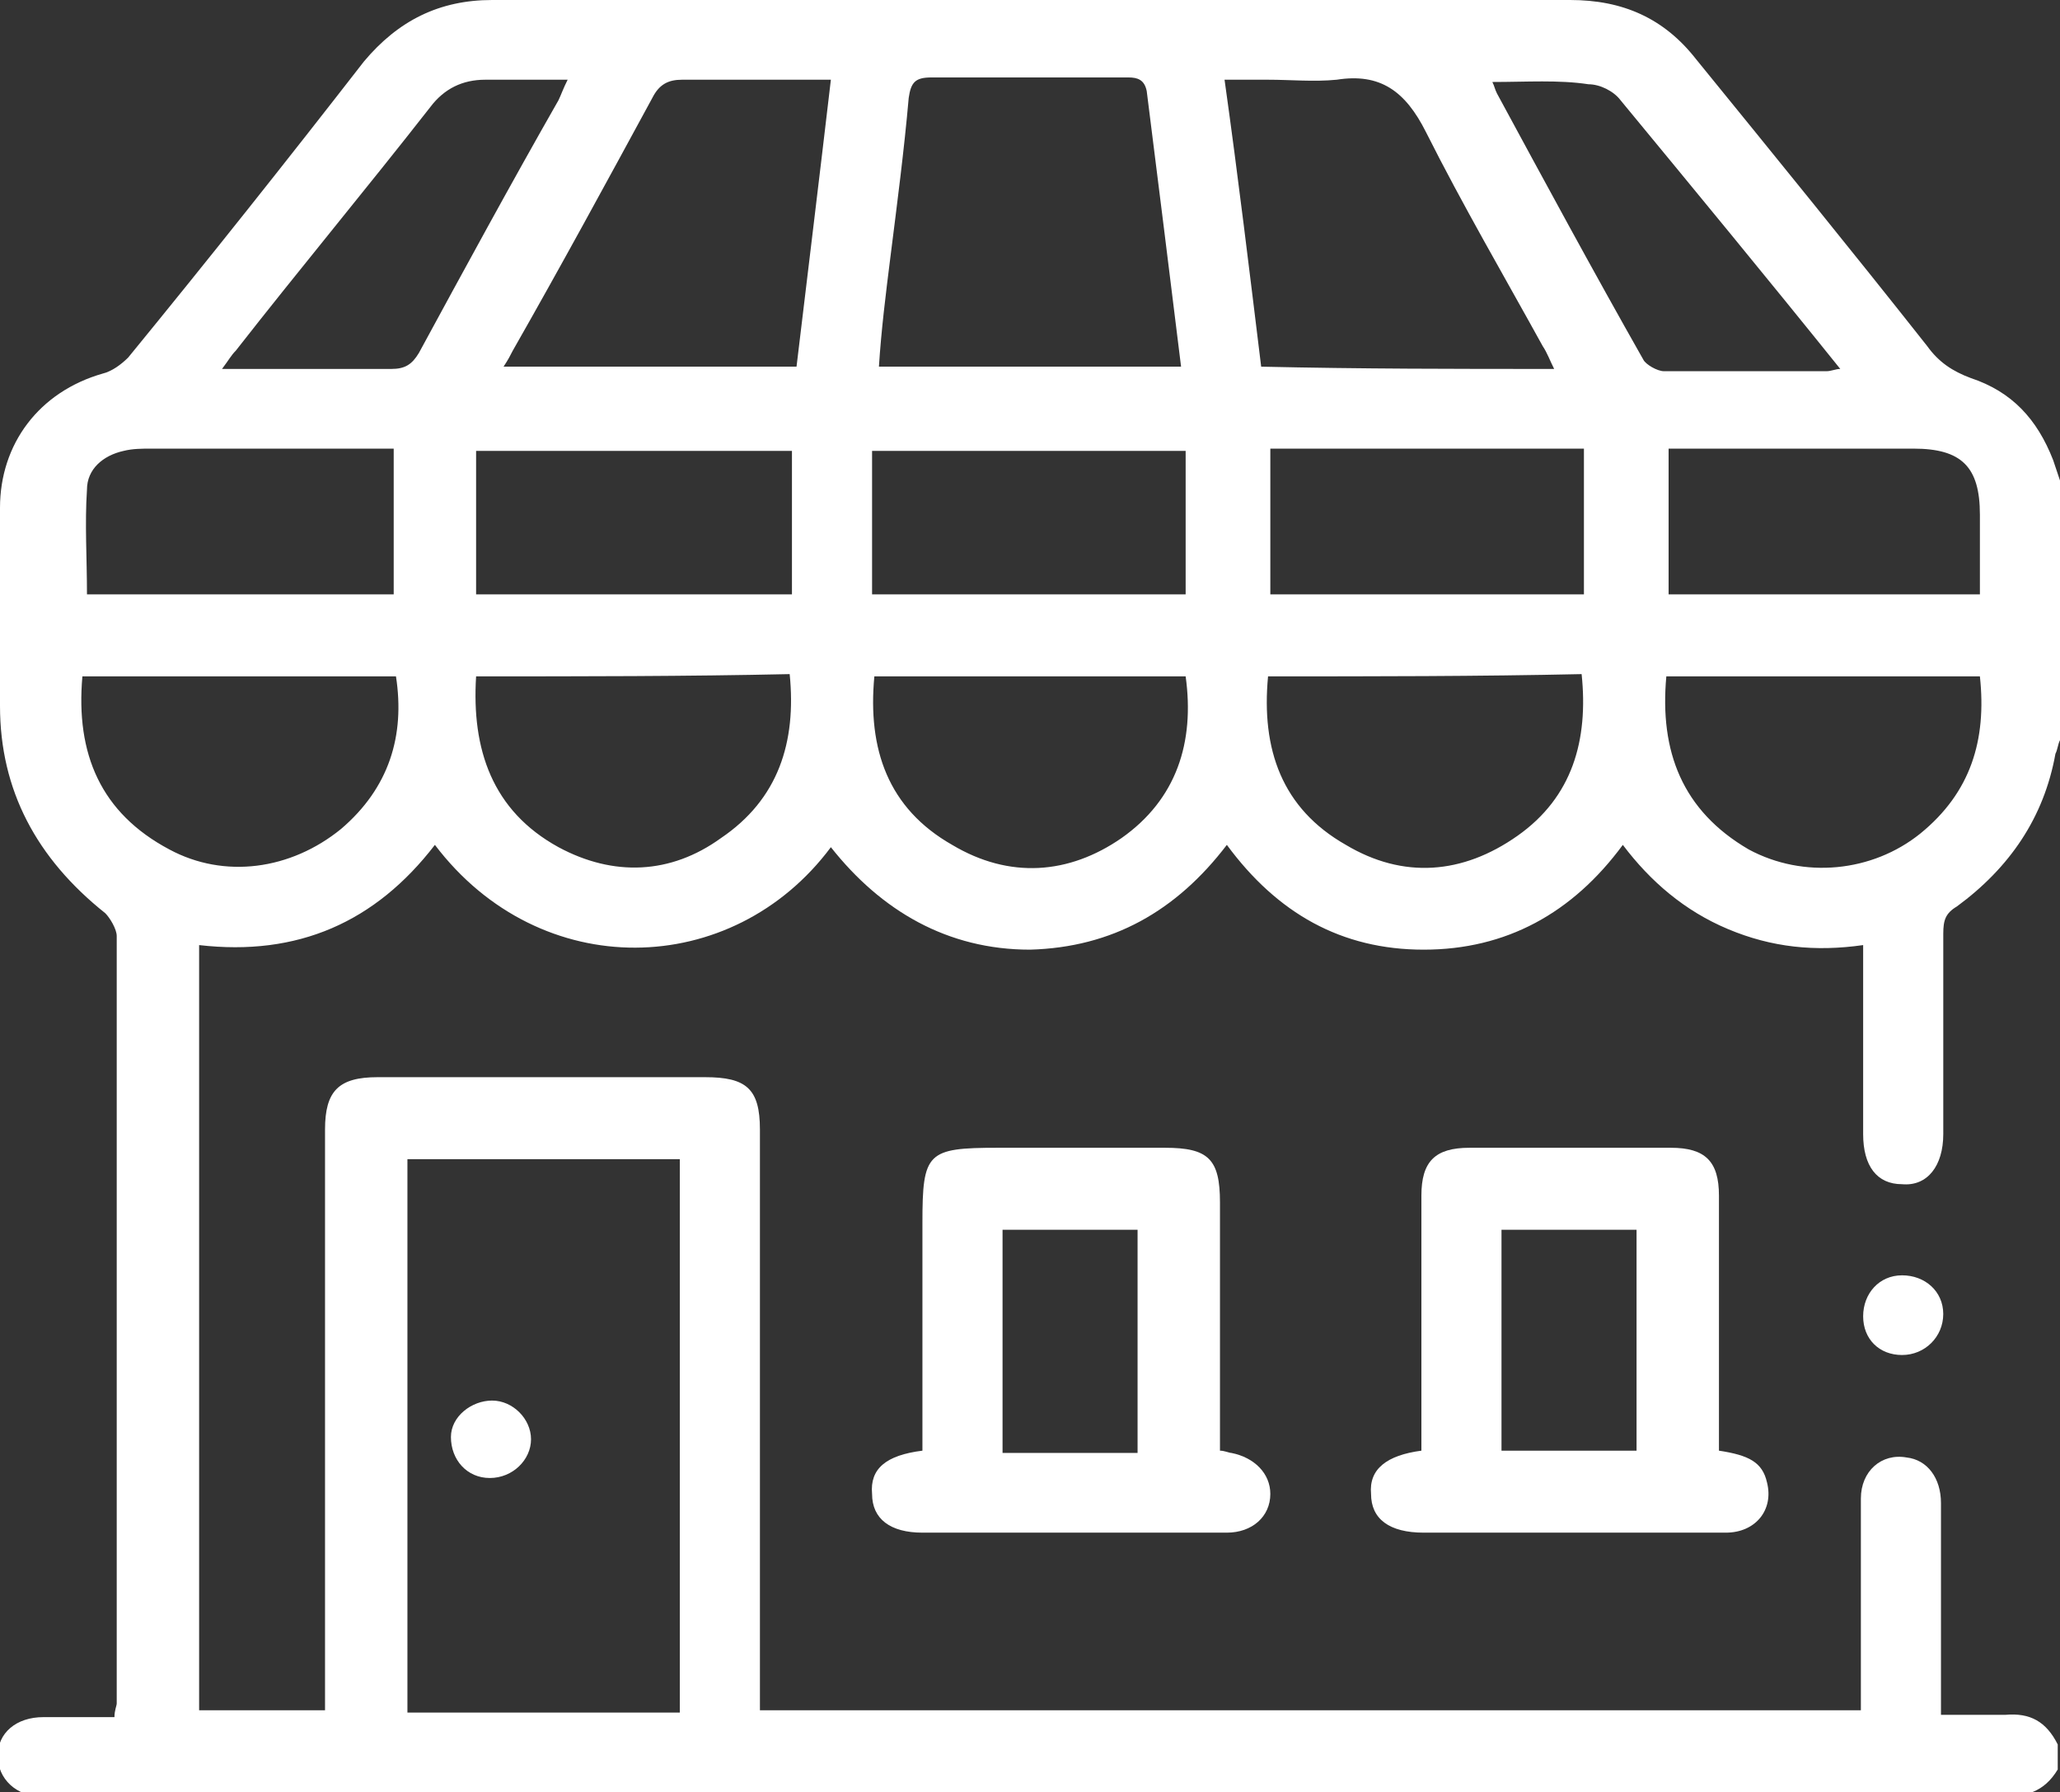
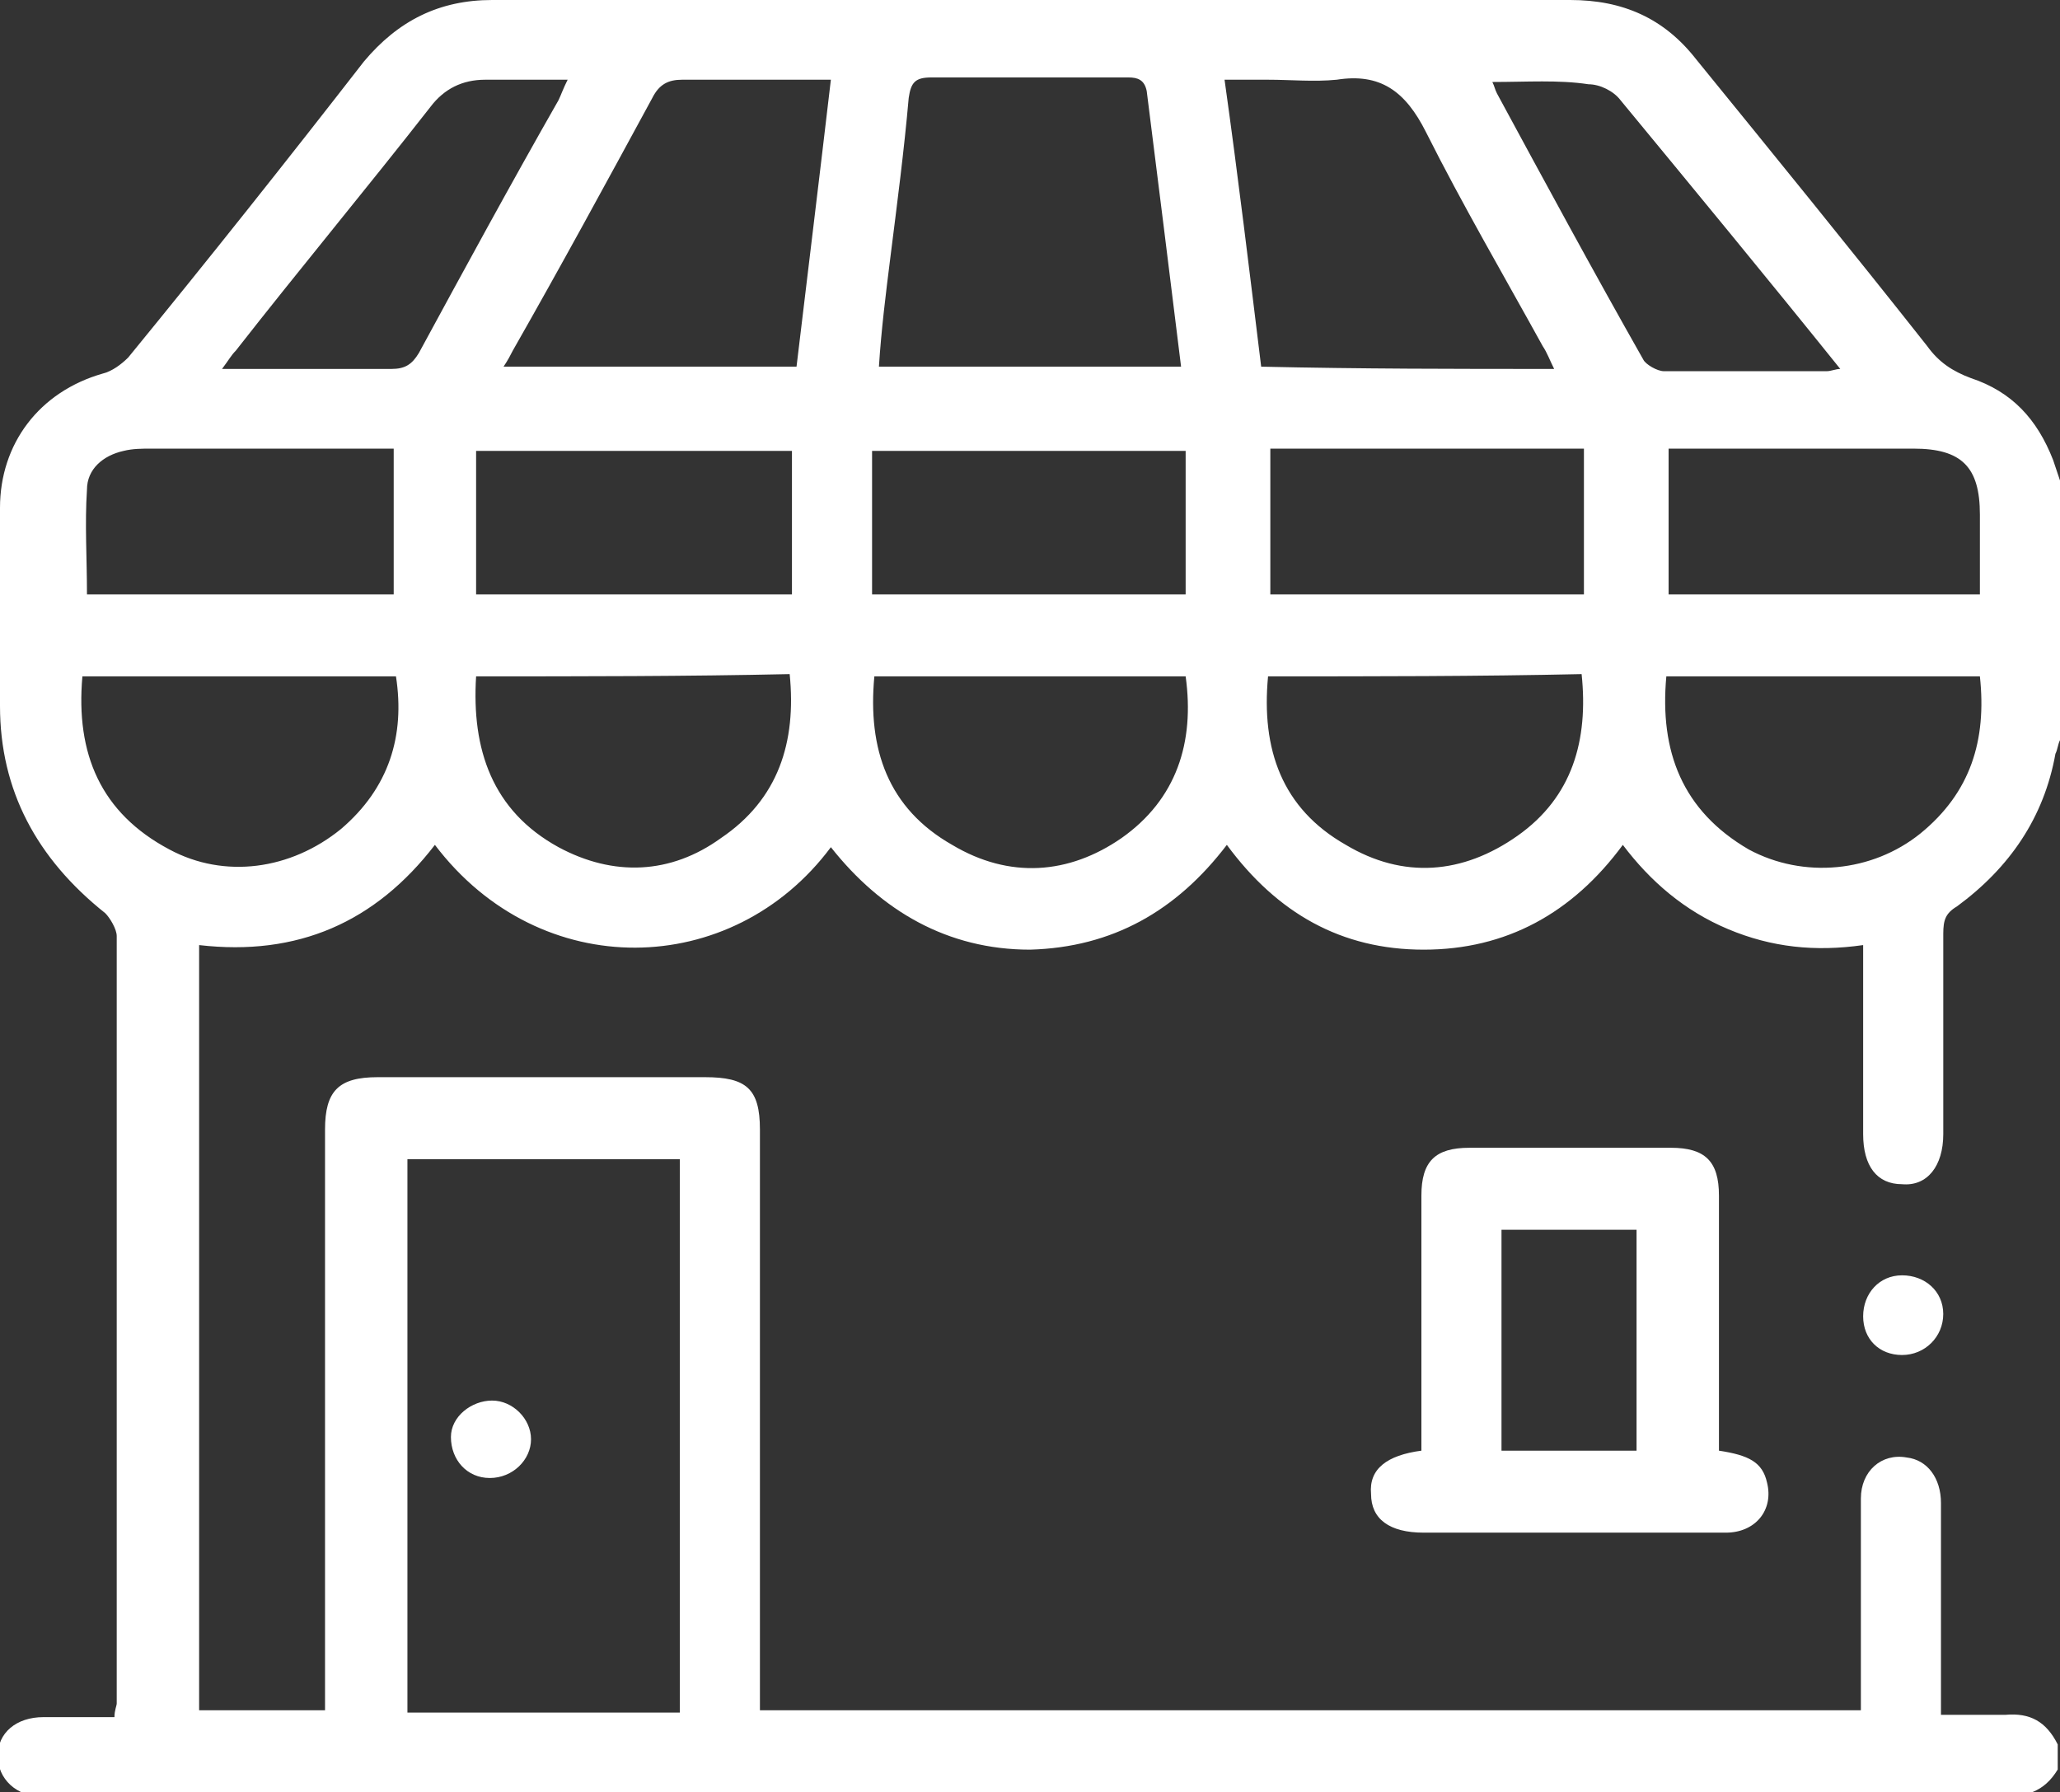
<svg xmlns="http://www.w3.org/2000/svg" width="77" height="67" viewBox="0 0 77 67" fill="none">
  <rect x="0" y="0" width="77" height="67" fill="#333333" stroke="none" />
  <g clip-path="url(#clip0_210_6882)">
    <path d="M77 17.963C77 21.198 77 24.433 77 27.668C76.915 27.839 76.915 28.009 76.829 28.179C76.401 30.563 75.118 32.436 73.15 33.883C72.722 34.139 72.637 34.394 72.637 34.905C72.637 37.374 72.637 39.928 72.637 42.396C72.637 43.588 72.038 44.355 71.097 44.269C70.156 44.269 69.642 43.588 69.642 42.396C69.642 41.034 69.642 39.672 69.642 38.31C69.642 37.374 69.642 36.352 69.642 35.33C67.846 35.586 66.22 35.416 64.595 34.734C62.969 34.053 61.686 32.947 60.659 31.584C58.777 34.139 56.296 35.501 53.216 35.501C50.136 35.501 47.74 34.139 45.858 31.584C43.976 34.053 41.58 35.416 38.5 35.501C35.42 35.501 32.939 34.053 31.057 31.67C27.378 36.607 20.191 36.778 16.256 31.584C14.031 34.479 11.122 35.756 7.443 35.33C7.443 44.865 7.443 54.4 7.443 63.935C9.069 63.935 10.609 63.935 12.149 63.935C12.149 63.595 12.149 63.339 12.149 62.999C12.149 56.103 12.149 49.122 12.149 42.226C12.149 40.779 12.662 40.268 14.117 40.268C18.223 40.268 22.245 40.268 26.351 40.268C27.891 40.268 28.405 40.694 28.405 42.226C28.405 49.207 28.405 56.103 28.405 63.084C28.405 63.339 28.405 63.68 28.405 63.935C42.179 63.935 55.868 63.935 69.557 63.935C69.557 63.595 69.557 63.339 69.557 63.084C69.557 60.7 69.557 58.316 69.557 56.018C69.557 54.996 70.327 54.315 71.268 54.485C72.038 54.571 72.551 55.252 72.551 56.188C72.551 58.572 72.551 60.87 72.551 63.254C72.551 63.51 72.551 63.765 72.551 64.106C73.407 64.106 74.177 64.106 74.947 64.106C75.888 64.02 76.487 64.361 76.915 65.212C76.915 65.553 76.915 65.808 76.915 66.149C76.401 67 75.717 67.17 74.776 67.17C50.563 67.17 26.351 67.17 2.053 67.17C1.882 67.17 1.711 67.17 1.626 67.17C0.599 67.17 -0.085 66.489 -0.085 65.638C-0.085 64.787 0.599 64.191 1.626 64.191C2.481 64.191 3.337 64.191 4.278 64.191C4.278 63.935 4.363 63.765 4.363 63.68C4.363 54.145 4.363 44.525 4.363 34.99C4.363 34.734 4.107 34.309 3.936 34.139C1.369 32.095 0 29.541 0 26.391C0 23.922 0 21.454 0 18.985C0 16.601 1.455 14.643 3.85 13.962C4.192 13.877 4.535 13.621 4.791 13.366C7.786 9.705 10.695 6.044 13.603 2.299C14.887 0.766 16.427 0 18.395 0C31.827 0 45.259 0 58.691 0C60.659 0 62.199 0.681 63.397 2.213C66.306 5.789 69.215 9.365 72.038 12.94C72.466 13.536 72.979 13.877 73.663 14.132C75.203 14.643 76.144 15.665 76.743 17.197C76.829 17.452 76.915 17.708 77 17.963ZM25.41 43.333C21.988 43.333 18.566 43.333 15.229 43.333C15.229 50.229 15.229 57.124 15.229 64.02C18.651 64.02 21.988 64.02 25.41 64.02C25.41 57.039 25.41 50.144 25.41 43.333ZM44.147 13.707C43.719 10.216 43.291 6.811 42.863 3.405C42.778 2.98 42.521 2.895 42.179 2.895C39.698 2.895 37.302 2.895 34.821 2.895C34.222 2.895 34.051 3.065 33.966 3.661C33.795 5.619 33.538 7.577 33.281 9.62C33.11 10.982 32.939 12.344 32.853 13.707C36.618 13.707 40.382 13.707 44.147 13.707ZM58.092 13.792C57.921 13.451 57.836 13.196 57.665 12.94C56.21 10.301 54.67 7.662 53.301 4.938C52.531 3.405 51.59 2.724 49.965 2.98C49.109 3.065 48.253 2.98 47.398 2.98C46.885 2.98 46.371 2.98 45.772 2.98C46.286 6.64 46.713 10.216 47.141 13.707C50.906 13.792 54.413 13.792 58.092 13.792ZM18.822 13.707C22.501 13.707 26.095 13.707 29.773 13.707C30.201 10.131 30.629 6.64 31.057 2.98C29.089 2.98 27.292 2.98 25.496 2.98C24.982 2.98 24.64 3.15 24.383 3.661C22.672 6.811 20.961 9.961 19.165 13.111C19.079 13.281 18.993 13.451 18.822 13.707ZM17.796 25.285C17.625 28.009 18.395 30.308 20.876 31.67C22.929 32.776 25.068 32.691 26.95 31.329C29.089 29.882 29.773 27.753 29.517 25.2C25.667 25.285 21.731 25.285 17.796 25.285ZM47.398 25.285C47.141 28.009 47.911 30.222 50.307 31.584C52.446 32.861 54.67 32.691 56.723 31.244C58.777 29.797 59.376 27.668 59.119 25.2C55.269 25.285 51.333 25.285 47.398 25.285ZM32.682 25.285C32.426 28.009 33.196 30.222 35.591 31.584C37.73 32.861 39.955 32.691 41.922 31.329C43.976 29.882 44.66 27.753 44.318 25.285C40.468 25.285 36.618 25.285 32.682 25.285ZM62.285 25.285C62.028 28.094 62.883 30.308 65.365 31.755C67.418 32.861 69.985 32.606 71.781 31.159C73.663 29.626 74.262 27.668 74.006 25.285C70.156 25.285 66.391 25.285 62.712 25.285C62.541 25.285 62.37 25.285 62.285 25.285ZM3.08 25.285C2.823 28.179 3.765 30.393 6.331 31.755C8.385 32.861 10.866 32.521 12.748 30.989C14.545 29.456 15.143 27.498 14.801 25.285C10.78 25.285 6.93 25.285 3.08 25.285ZM17.796 22.22C21.817 22.22 25.667 22.22 29.602 22.22C29.602 20.432 29.602 18.644 29.602 16.856C25.667 16.856 21.731 16.856 17.796 16.856C17.796 18.644 17.796 20.432 17.796 22.22ZM47.483 16.771C47.483 18.644 47.483 20.432 47.483 22.22C51.419 22.22 55.269 22.22 59.205 22.22C59.205 20.347 59.205 18.644 59.205 16.771C55.183 16.771 51.333 16.771 47.483 16.771ZM44.318 16.856C40.382 16.856 36.532 16.856 32.597 16.856C32.597 18.729 32.597 20.432 32.597 22.22C36.532 22.22 40.382 22.22 44.318 22.22C44.318 20.432 44.318 18.644 44.318 16.856ZM74.006 22.22C74.006 21.198 74.006 20.177 74.006 19.24C74.006 17.452 73.321 16.771 71.525 16.771C68.701 16.771 65.878 16.771 63.055 16.771C62.798 16.771 62.541 16.771 62.37 16.771C62.37 18.644 62.37 20.432 62.37 22.22C66.22 22.22 70.07 22.22 74.006 22.22ZM14.716 22.22C14.716 20.347 14.716 18.559 14.716 16.771C14.459 16.771 14.202 16.771 13.946 16.771C11.208 16.771 8.47 16.771 5.647 16.771C5.305 16.771 4.962 16.771 4.62 16.856C3.85 17.027 3.251 17.538 3.251 18.304C3.166 19.581 3.251 20.858 3.251 22.22C7.016 22.22 10.78 22.22 14.716 22.22ZM55.782 3.065C55.868 3.235 55.868 3.32 55.953 3.49C57.75 6.811 59.547 10.131 61.429 13.451C61.515 13.621 61.942 13.877 62.199 13.877C64.252 13.877 66.22 13.877 68.273 13.877C68.445 13.877 68.616 13.792 68.787 13.792C66.049 10.386 63.311 7.066 60.573 3.746C60.317 3.405 59.803 3.15 59.376 3.15C58.263 2.98 57.066 3.065 55.782 3.065ZM8.299 13.792C10.523 13.792 12.577 13.792 14.63 13.792C15.143 13.792 15.4 13.621 15.657 13.196C17.368 10.046 19.079 6.896 20.876 3.746C20.961 3.576 21.047 3.32 21.218 2.98C20.106 2.98 19.165 2.98 18.138 2.98C17.282 2.98 16.598 3.32 16.085 4.001C13.689 7.066 11.208 10.046 8.812 13.111C8.641 13.281 8.556 13.451 8.299 13.792Z" fill="white" />
-     <path d="M34.479 54.23C34.479 51.335 34.479 48.526 34.479 45.717C34.479 43.078 34.65 42.907 37.302 42.907C39.356 42.907 41.495 42.907 43.548 42.907C45.173 42.907 45.601 43.333 45.601 44.95C45.601 48.015 45.601 51.165 45.601 54.23C45.772 54.23 45.944 54.315 46.029 54.315C46.885 54.485 47.483 55.081 47.483 55.847C47.483 56.699 46.799 57.295 45.858 57.295C44.489 57.295 43.206 57.295 41.837 57.295C39.356 57.295 36.96 57.295 34.479 57.295C33.281 57.295 32.597 56.784 32.597 55.847C32.511 54.911 33.11 54.4 34.479 54.23ZM42.521 54.315C42.521 51.506 42.521 48.696 42.521 45.972C40.81 45.972 39.185 45.972 37.474 45.972C37.474 48.781 37.474 51.506 37.474 54.315C39.185 54.315 40.81 54.315 42.521 54.315Z" fill="white" />
    <path d="M64.252 54.23C65.365 54.4 65.878 54.656 66.049 55.422C66.306 56.443 65.621 57.295 64.509 57.295C62.541 57.295 60.573 57.295 58.606 57.295C56.809 57.295 55.012 57.295 53.216 57.295C51.932 57.295 51.248 56.784 51.248 55.847C51.162 54.911 51.847 54.4 53.13 54.23C53.13 53.975 53.13 53.719 53.13 53.464C53.13 50.569 53.13 47.59 53.13 44.695C53.13 43.418 53.643 42.907 54.927 42.907C57.408 42.907 59.974 42.907 62.456 42.907C63.739 42.907 64.252 43.418 64.252 44.695C64.252 47.845 64.252 51.08 64.252 54.23ZM56.124 54.23C57.836 54.23 59.547 54.23 61.172 54.23C61.172 51.421 61.172 48.696 61.172 45.972C59.461 45.972 57.75 45.972 56.124 45.972C56.124 48.781 56.124 51.506 56.124 54.23Z" fill="white" />
    <path d="M71.097 47.675C71.952 47.675 72.636 48.271 72.636 49.122C72.636 49.973 71.952 50.654 71.097 50.654C70.241 50.654 69.642 50.058 69.642 49.207C69.642 48.356 70.241 47.675 71.097 47.675Z" fill="white" />
    <path d="M18.309 55.252C17.453 55.252 16.855 54.571 16.855 53.719C16.855 52.953 17.625 52.357 18.395 52.357C19.165 52.357 19.849 53.038 19.849 53.804C19.849 54.571 19.165 55.252 18.309 55.252Z" fill="white" />
  </g>
  <defs>
    <clipPath id="clip0_210_6882">
      <rect width="77" height="67" fill="white" />
    </clipPath>
  </defs>
</svg>